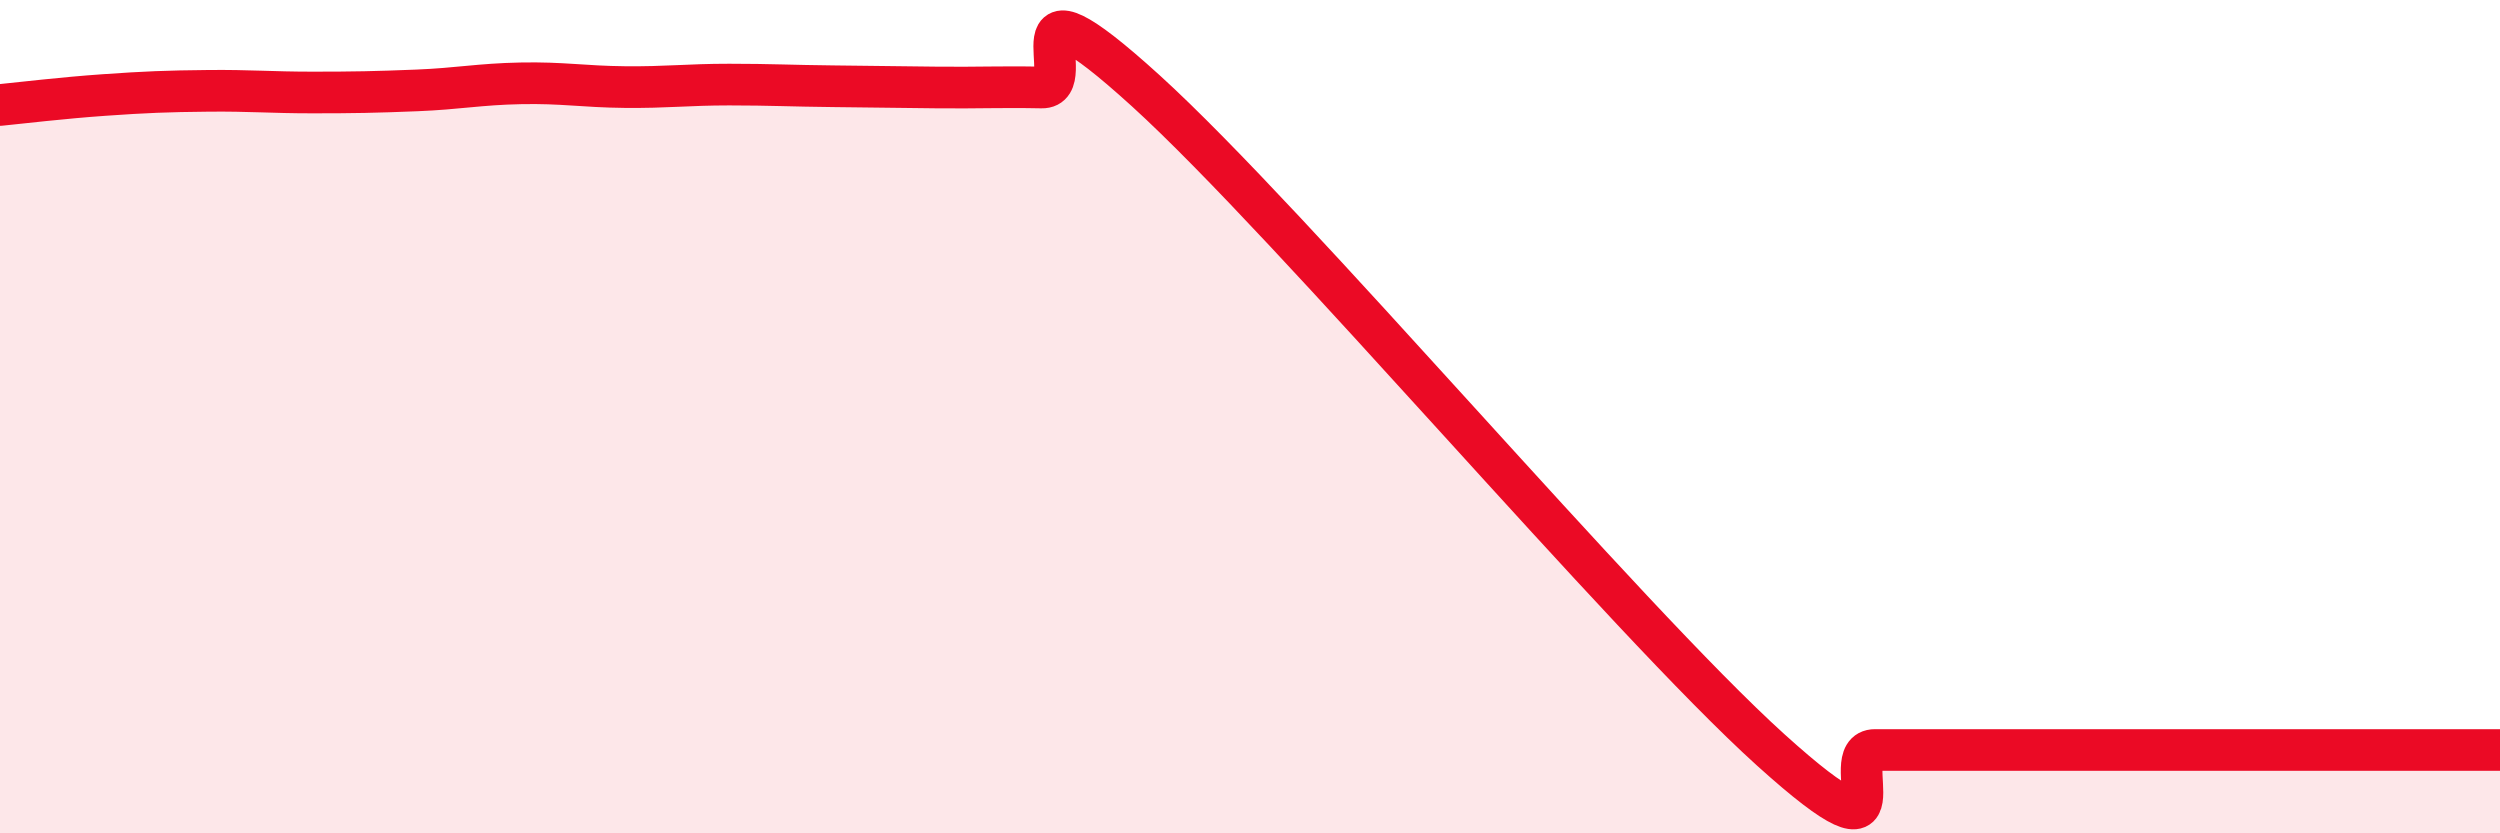
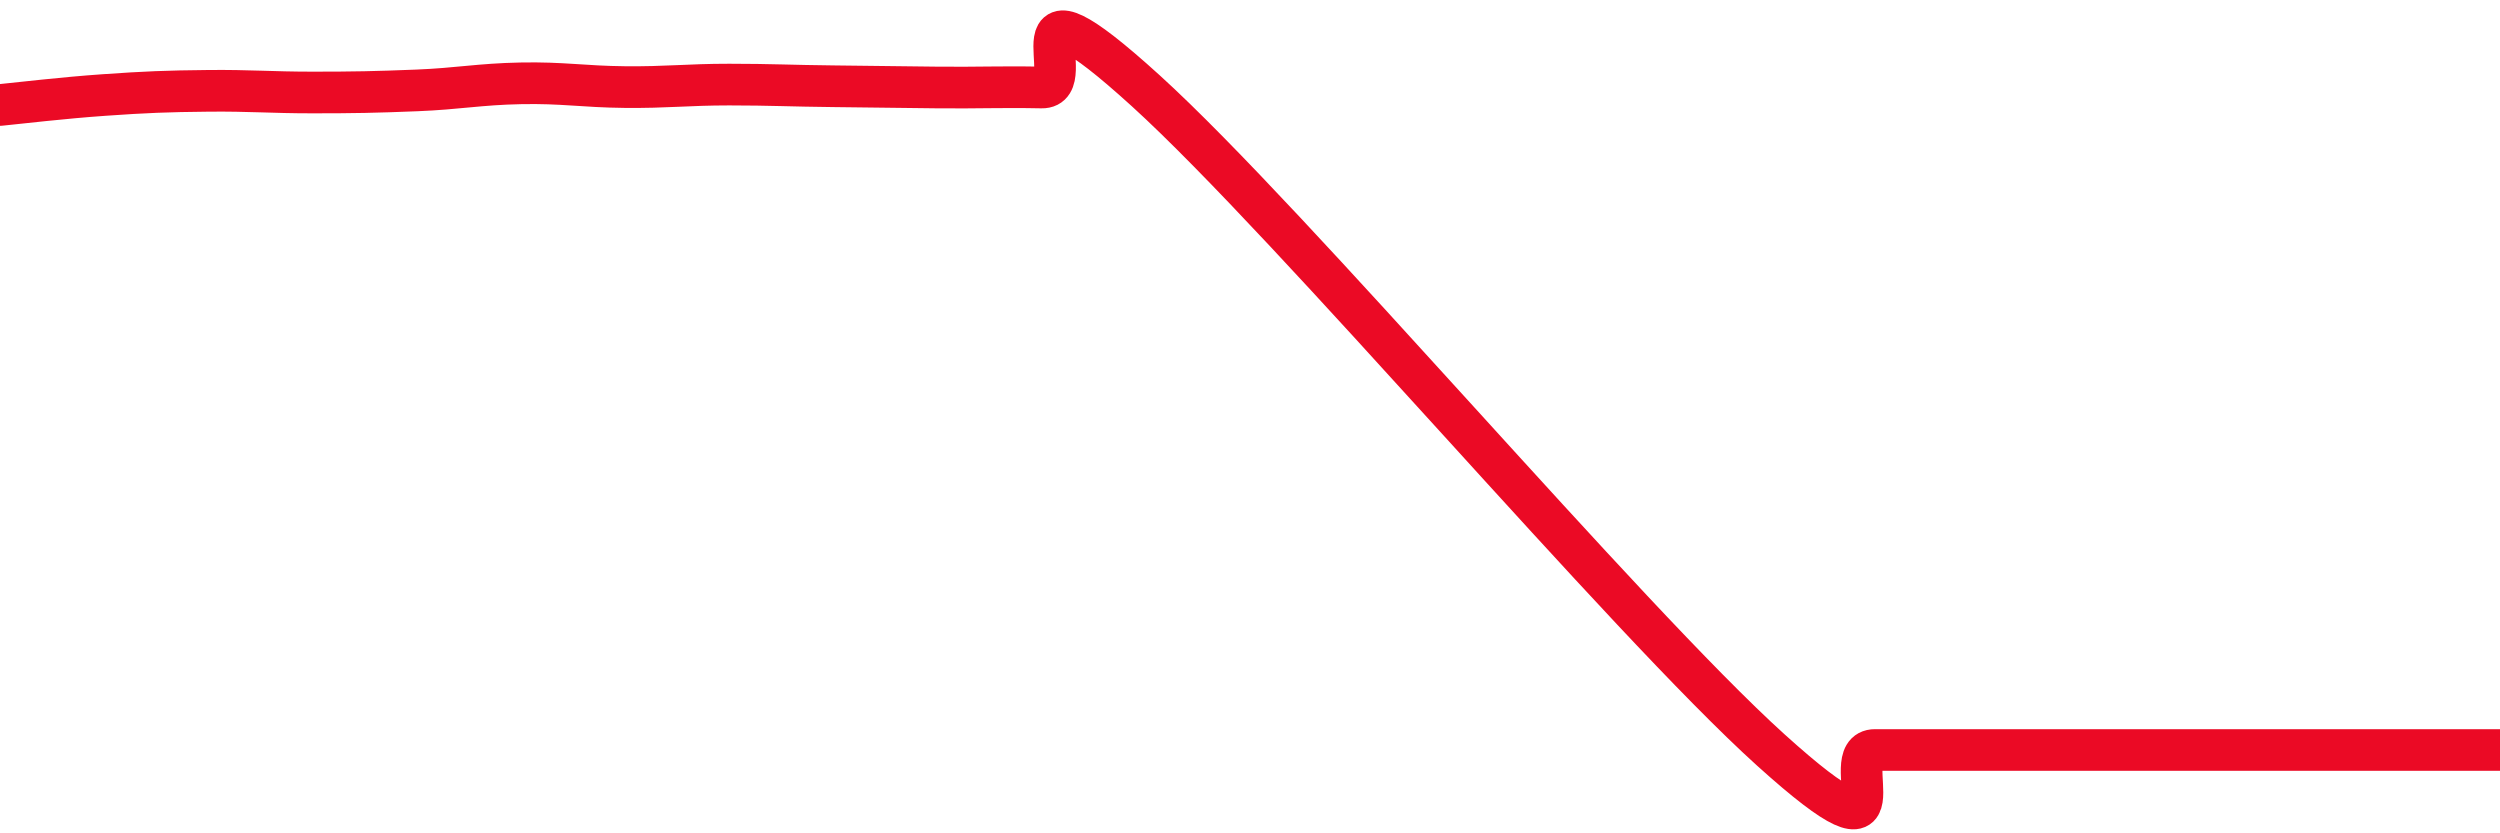
<svg xmlns="http://www.w3.org/2000/svg" width="60" height="20" viewBox="0 0 60 20">
-   <path d="M 0,2.52 C 0.5,2.47 1.5,2.35 2.5,2.28 C 3.5,2.21 4,2.19 5,2.18 C 6,2.17 6.5,2.22 7.5,2.22 C 8.5,2.22 9,2.21 10,2.17 C 11,2.13 11.5,2.02 12.5,2 C 13.5,1.98 14,2.08 15,2.09 C 16,2.1 16.5,2.03 17.5,2.03 C 18.5,2.03 19,2.06 20,2.07 C 21,2.08 21.5,2.09 22.5,2.1 C 23.5,2.11 24,2.08 25,2.1 C 26,2.12 24,-1 27.5,2.18 C 31,5.36 39,14.84 42.5,18 C 46,21.16 44,18 45,18 C 46,18 46.5,18 47.5,18 C 48.5,18 49,18 50,18 C 51,18 51.5,18 52.5,18 C 53.5,18 53.5,18 55,18 C 56.5,18 59,18 60,18L60 20L0 20Z" fill="#EB0A25" opacity="0.1" stroke-linecap="round" stroke-linejoin="round" />
  <path d="M 0,2.52 C 0.5,2.47 1.5,2.35 2.5,2.28 C 3.5,2.21 4,2.19 5,2.18 C 6,2.17 6.5,2.22 7.5,2.22 C 8.5,2.22 9,2.21 10,2.17 C 11,2.13 11.5,2.02 12.5,2 C 13.5,1.98 14,2.08 15,2.09 C 16,2.1 16.5,2.03 17.5,2.03 C 18.5,2.03 19,2.06 20,2.07 C 21,2.08 21.5,2.09 22.5,2.1 C 23.5,2.11 24,2.08 25,2.1 C 26,2.12 24,-1 27.5,2.18 C 31,5.36 39,14.84 42.5,18 C 46,21.16 44,18 45,18 C 46,18 46.5,18 47.5,18 C 48.5,18 49,18 50,18 C 51,18 51.5,18 52.5,18 C 53.5,18 53.5,18 55,18 C 56.5,18 59,18 60,18" stroke="#EB0A25" stroke-width="1" fill="none" stroke-linecap="round" stroke-linejoin="round" />
</svg>